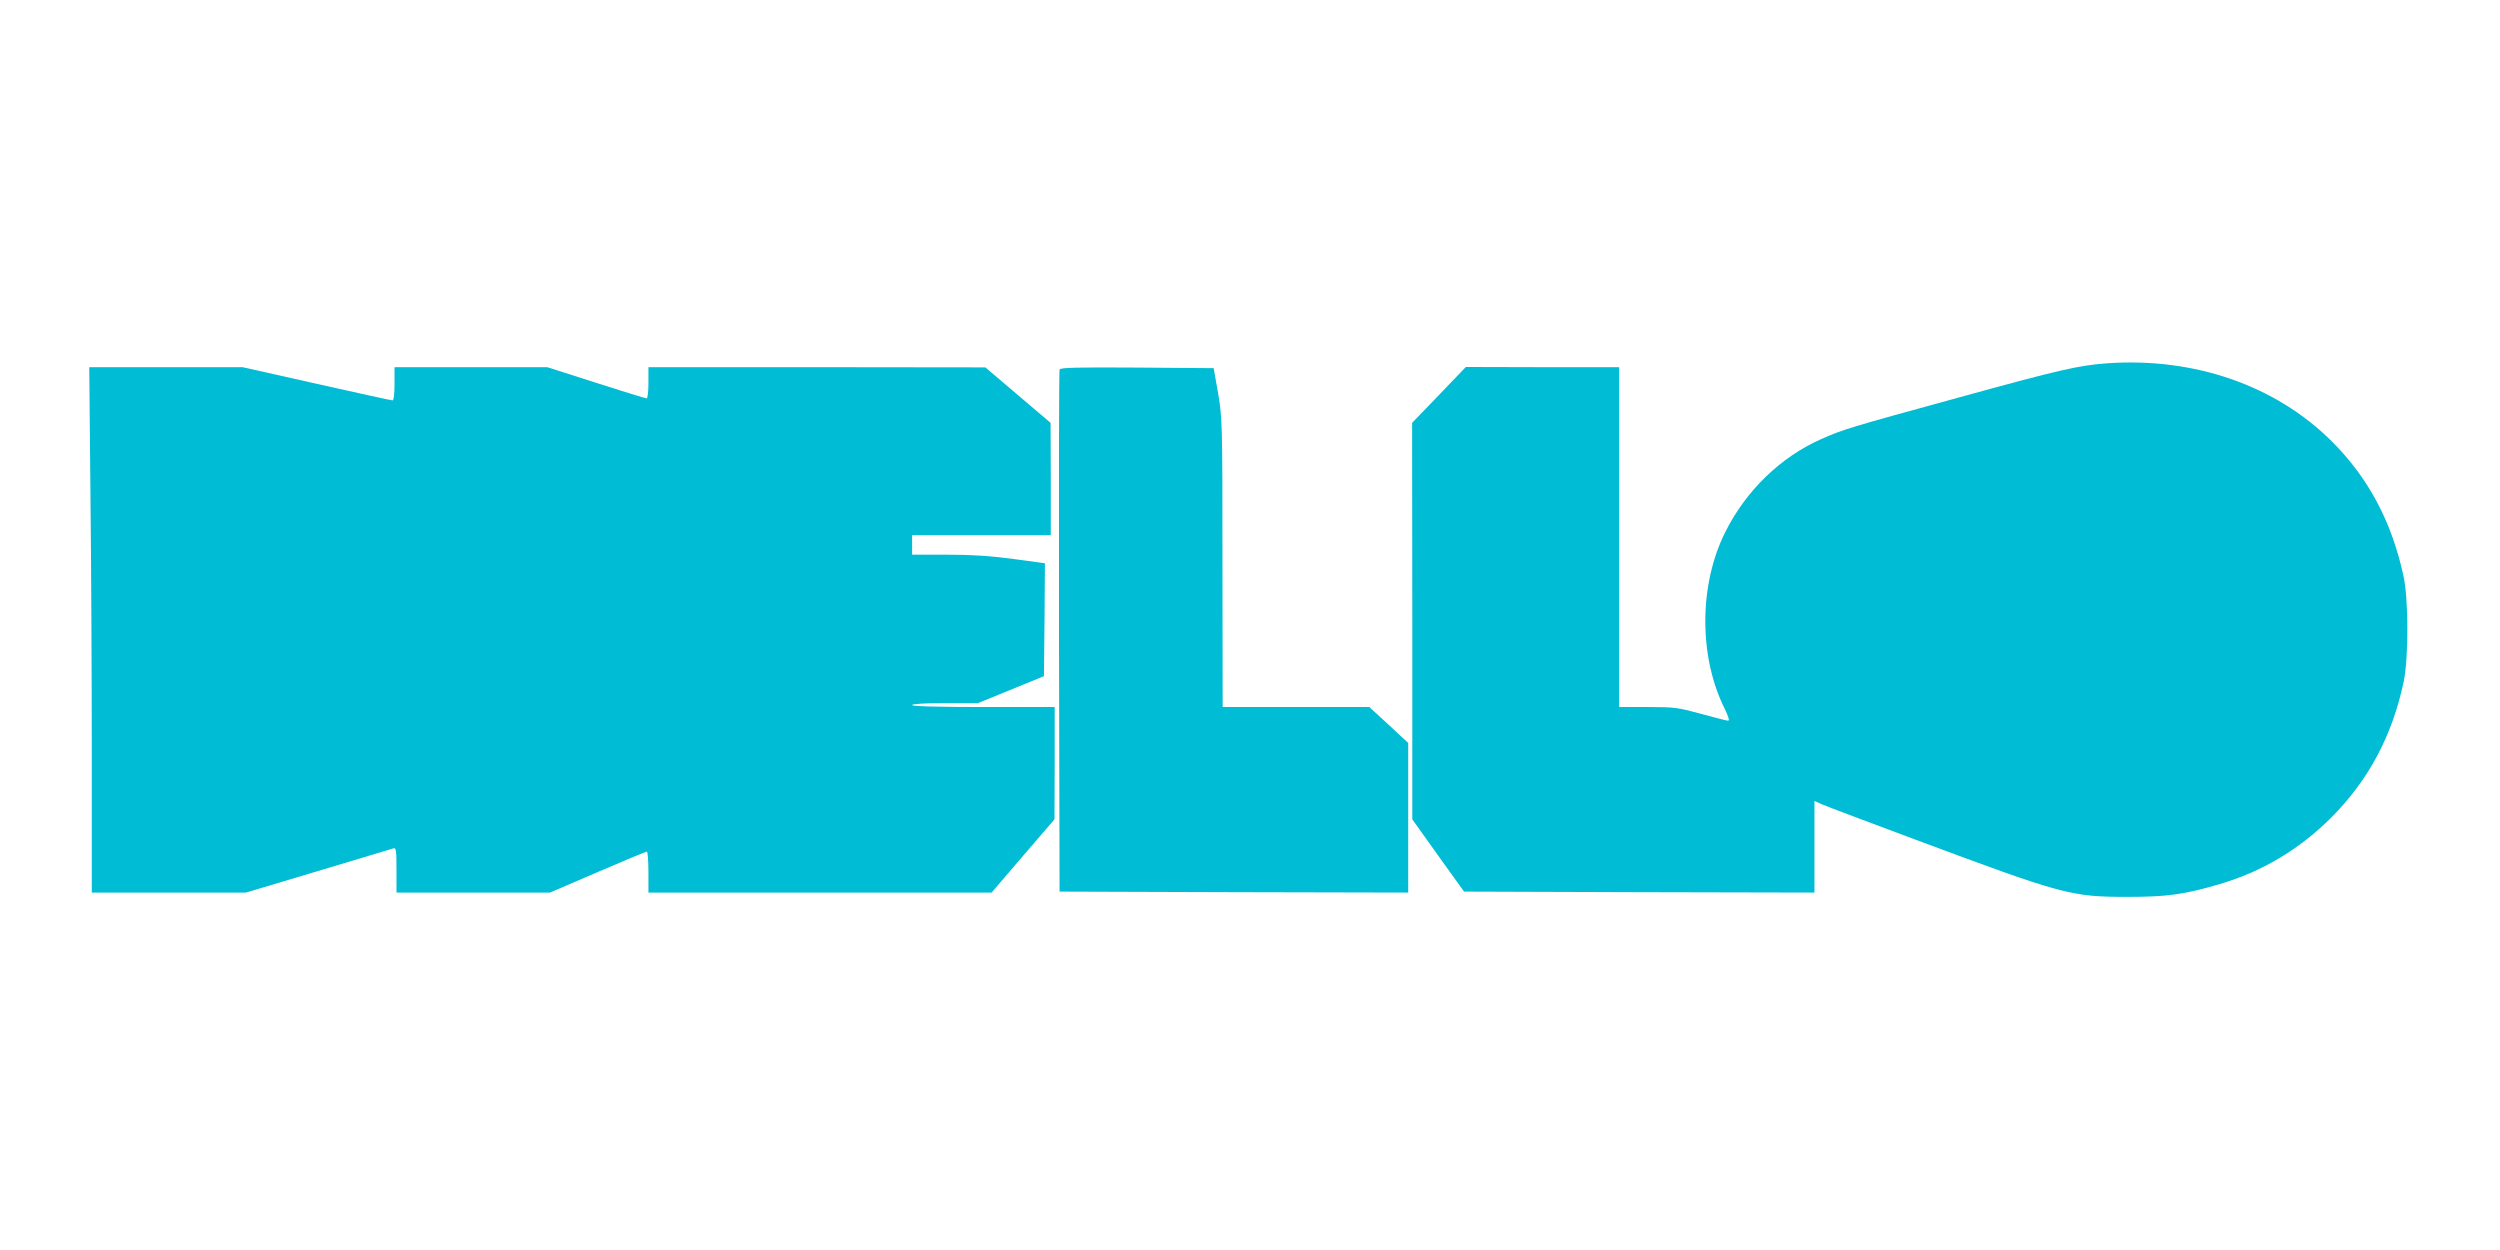
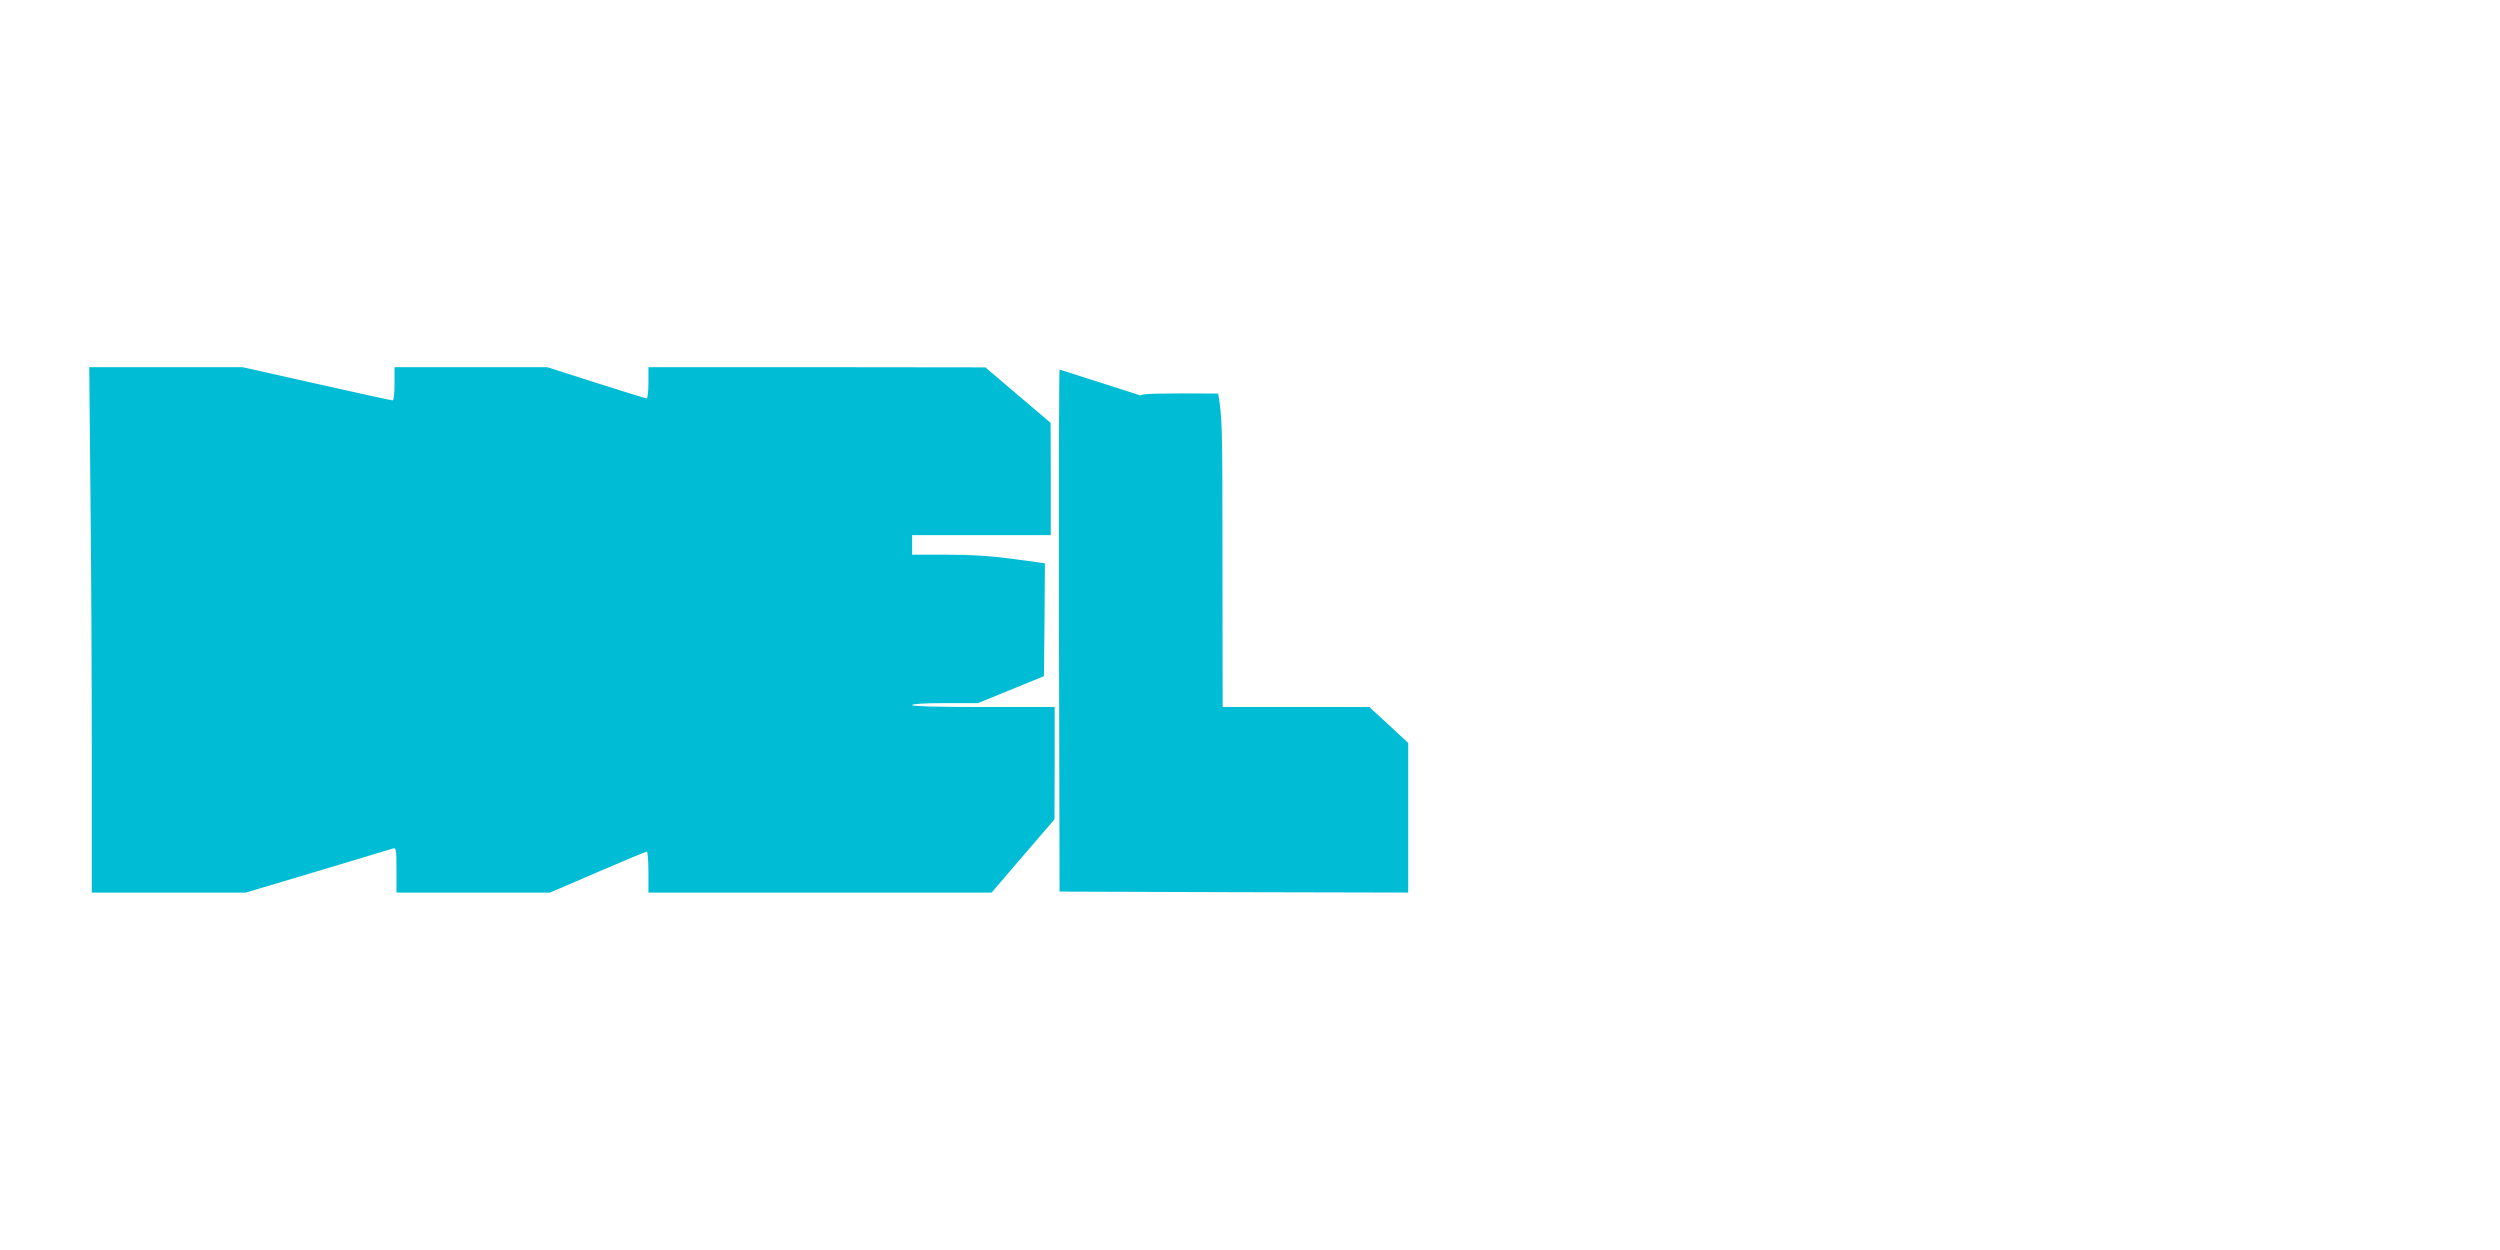
<svg xmlns="http://www.w3.org/2000/svg" version="1.0" width="1280pt" height="640pt" viewBox="0 0 1280 640" preserveAspectRatio="xMidYMid meet">
  <g transform="translate(0,640) scale(0.1,-0.1)" fill="#00bcd4" stroke="none">
-     <path d="M10790 4540 c-147 -11 -238 -31 -764 -176 -558 -153 -591 -163 -701 -212 -208 -92 -386 -264 -492 -477 -135 -270 -136 -639 -1 -907 18 -38 24 -58 16 -58 -7 0 -69 16 -138 35 -117 32 -135 35 -272 35 l-148 0 0 870 0 870 -392 0 -393 1 -137 -143 -138 -143 1 -1015 0 -1015 132 -185 133 -185 897 -3 897 -2 0 234 0 235 43 -19 c23 -10 238 -91 477 -180 756 -282 794 -292 1085 -292 199 0 287 12 465 64 220 64 410 177 576 342 191 192 312 418 371 696 25 121 25 421 -1 540 -60 278 -179 502 -366 689 -287 287 -704 432 -1150 401z" />
    <path d="M463 3883 c4 -351 7 -956 7 -1345 l0 -708 394 0 395 0 368 110 c202 61 376 113 386 116 15 5 17 -5 17 -110 l0 -116 393 0 393 0 244 105 c134 58 248 105 252 105 4 0 8 -47 8 -105 l0 -105 879 0 878 0 161 188 161 187 1 288 0 287 -365 0 c-237 0 -365 4 -365 10 0 6 63 10 169 10 l168 0 169 69 169 69 3 289 2 289 -162 22 c-119 16 -211 22 -340 22 l-178 0 0 50 0 50 355 0 355 0 0 288 -1 287 -167 142 -167 142 -862 1 -863 0 0 -80 c0 -44 -4 -80 -9 -80 -5 0 -121 36 -259 80 l-250 80 -391 0 -391 0 0 -85 c0 -51 -4 -85 -10 -85 -6 0 -181 38 -389 85 l-379 85 -393 0 -392 0 6 -637z" />
-     <path d="M5425 4508 c-3 -7 -4 -611 -3 -1343 l3 -1330 893 -3 892 -2 0 383 0 383 -99 92 -100 92 -375 0 -376 0 -1 738 c0 714 -1 741 -22 867 l-23 130 -392 3 c-309 2 -394 0 -397 -10z" />
+     <path d="M5425 4508 c-3 -7 -4 -611 -3 -1343 l3 -1330 893 -3 892 -2 0 383 0 383 -99 92 -100 92 -375 0 -376 0 -1 738 c0 714 -1 741 -22 867 c-309 2 -394 0 -397 -10z" />
  </g>
</svg>